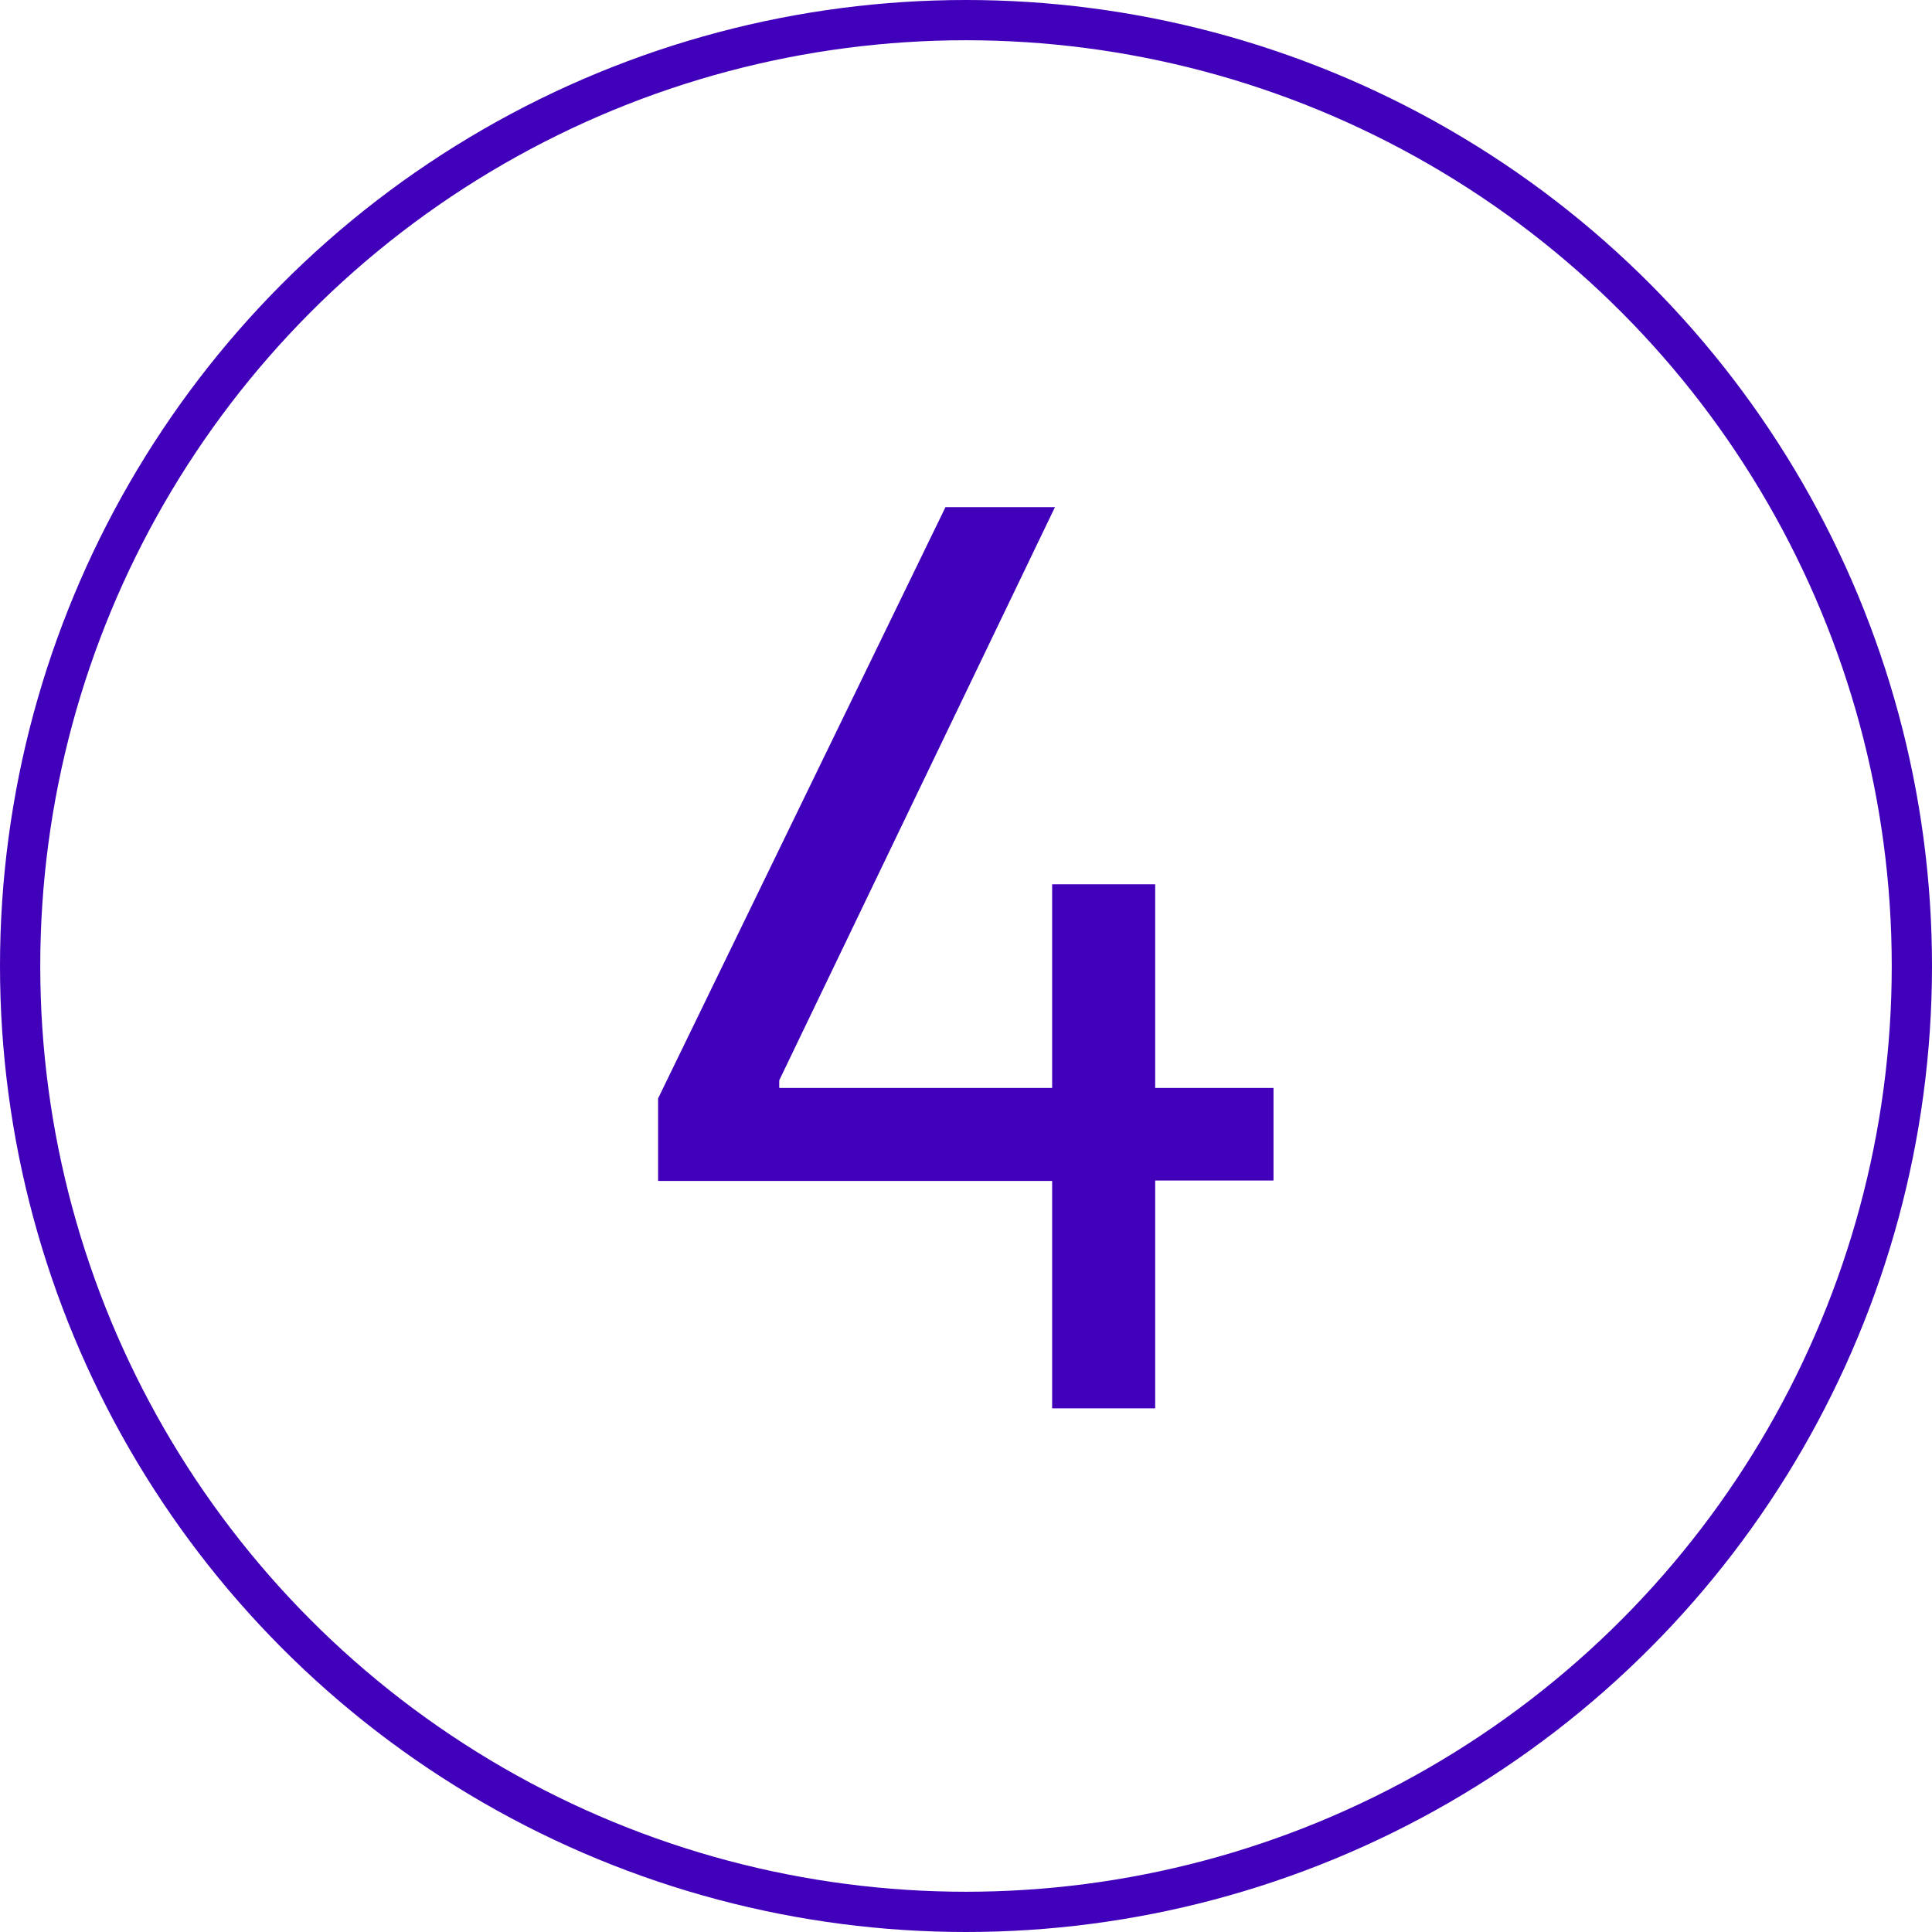
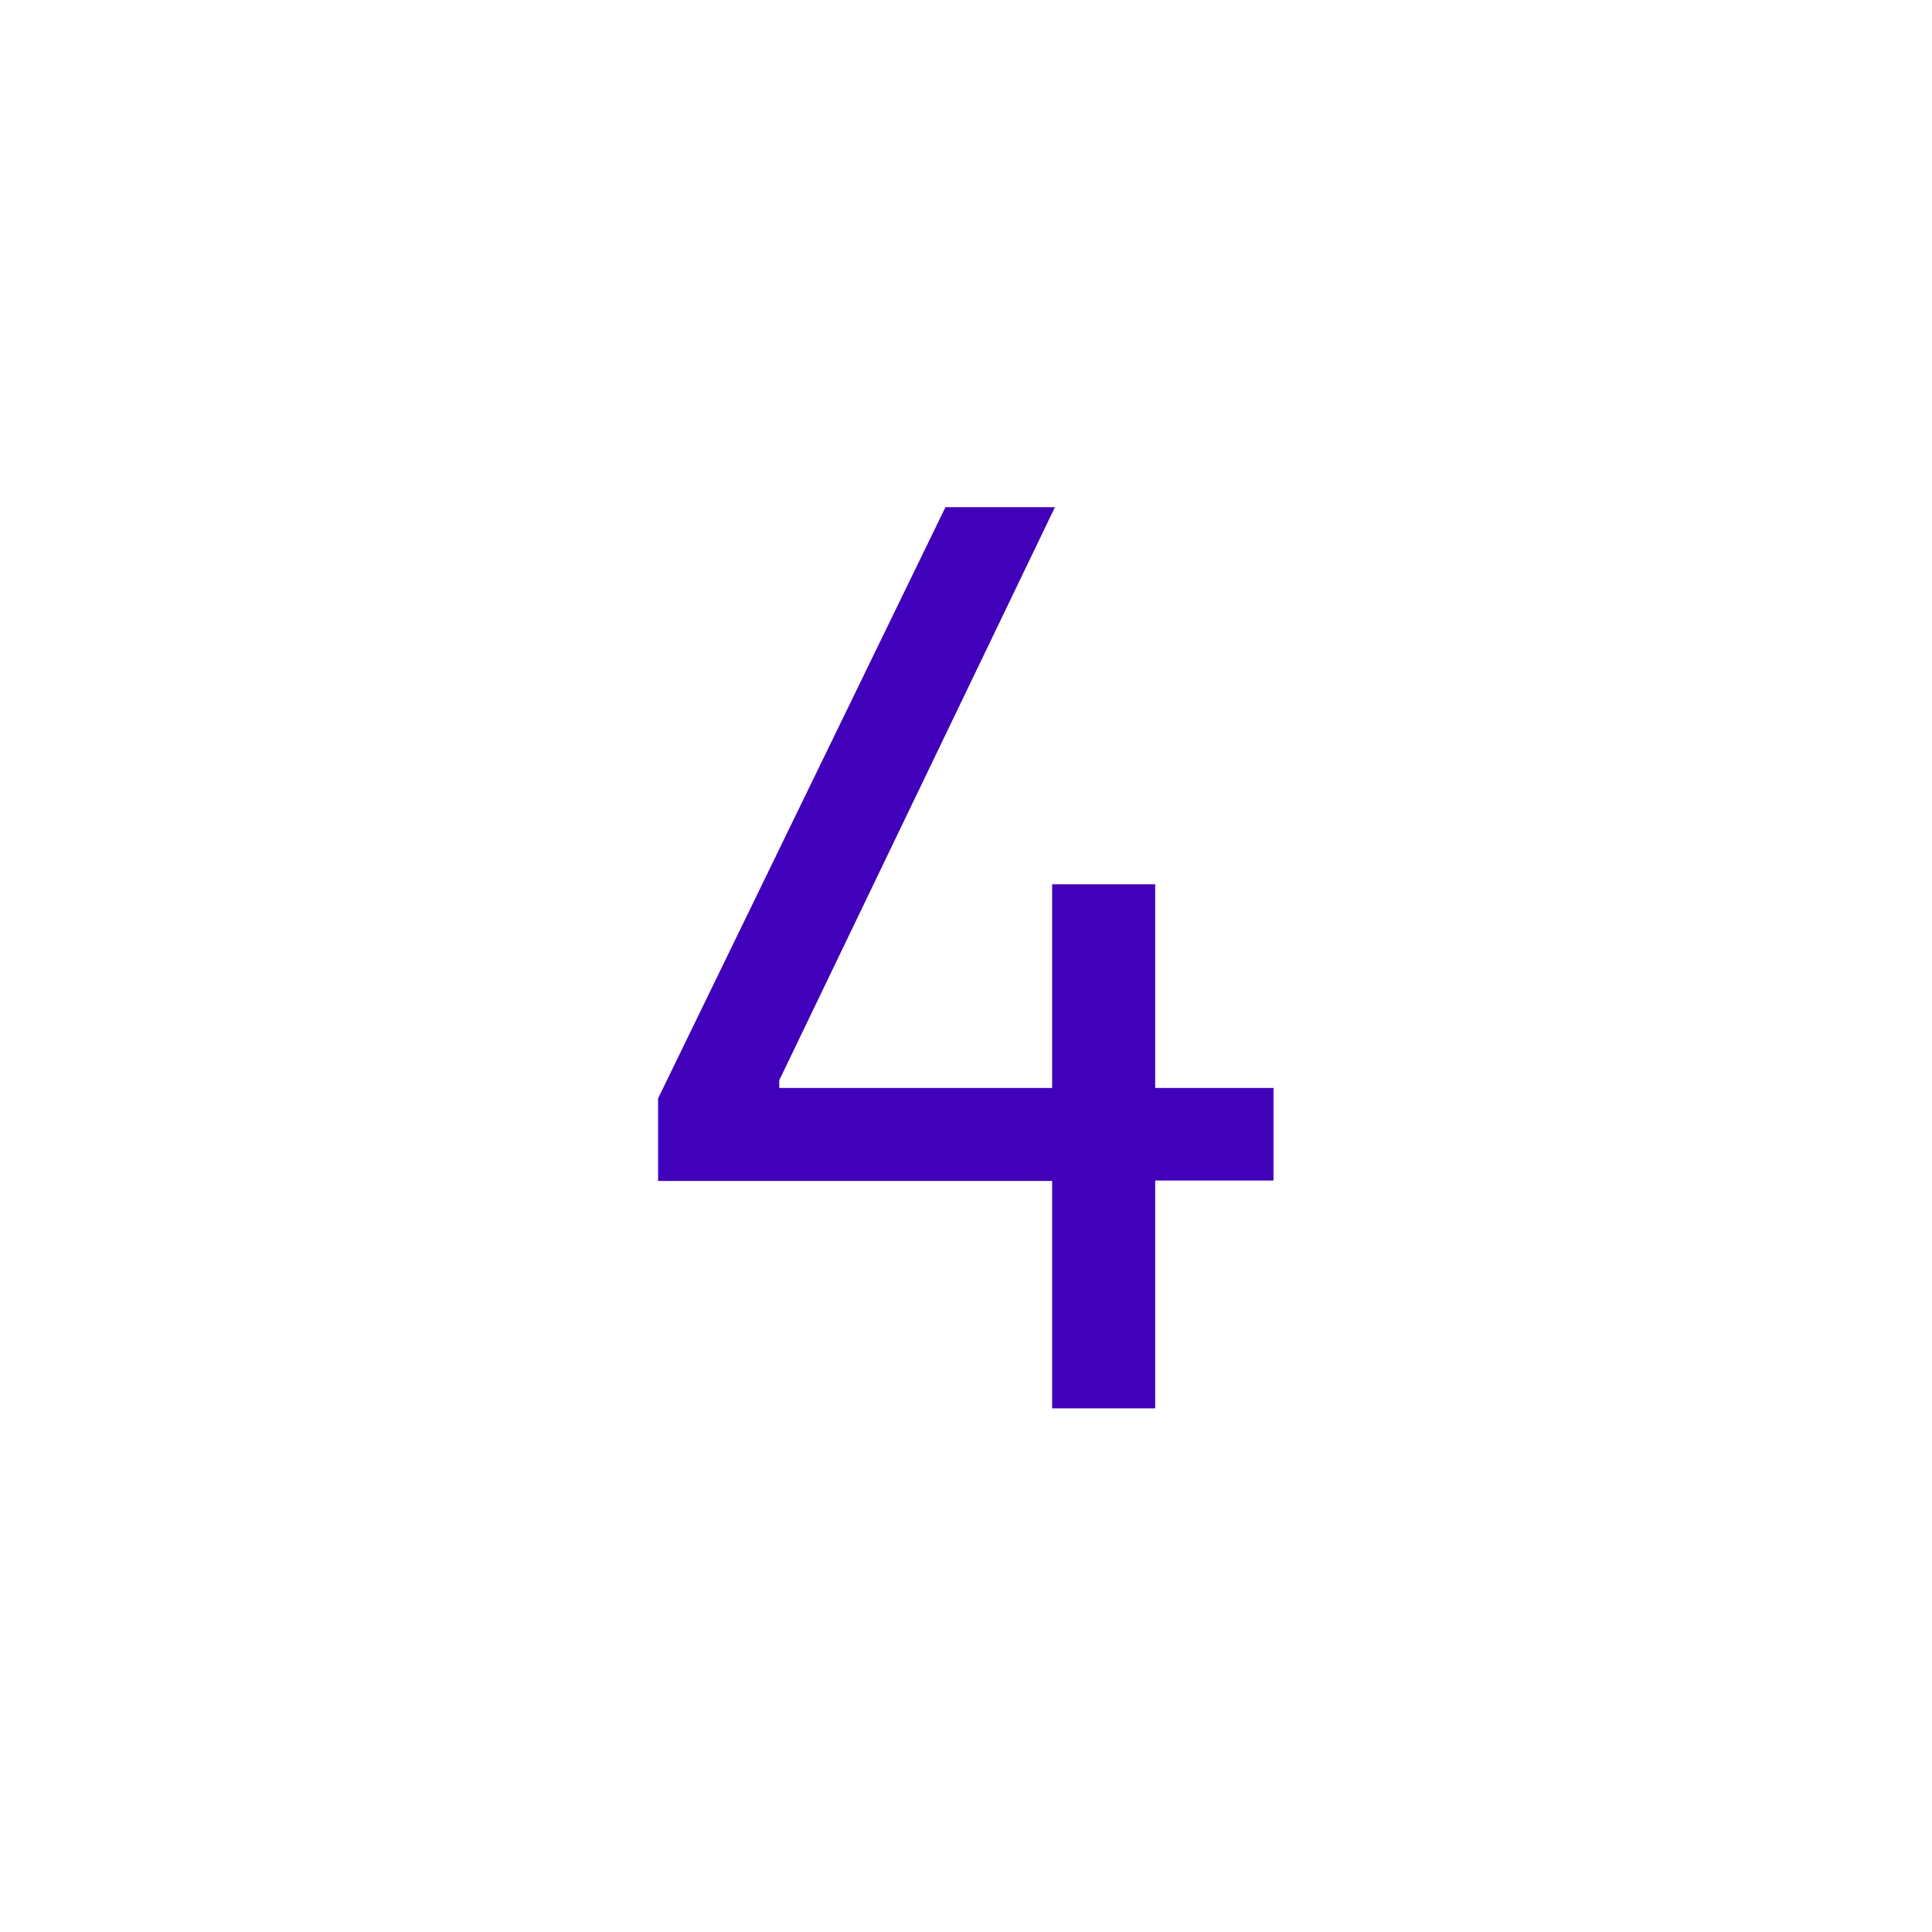
<svg xmlns="http://www.w3.org/2000/svg" version="1.0" id="Layer_1" x="0px" y="0px" width="48px" height="48px" viewBox="0 0 48 48" enable-background="new 0 0 48 48" xml:space="preserve">
  <g id="Group_92" transform="translate(-209 -1283)">
    <g id="Ellipse_37" transform="translate(209 1283)">
-       <circle fill="none" cx="24" cy="24" r="24" />
-       <circle fill="none" stroke="#4100BA" cx="24" cy="24" r="23.5" />
-     </g>
+       </g>
    <g enable-background="new    ">
      <path fill="#4100BA" d="M235.14,1312.34h-9.79v-2.05l7.14-14.69h2.72l-6.85,14.24v0.19h6.78v-5.06h2.56v5.06h2.94v2.3h-2.94v5.66    h-2.56V1312.34z" />
    </g>
  </g>
</svg>